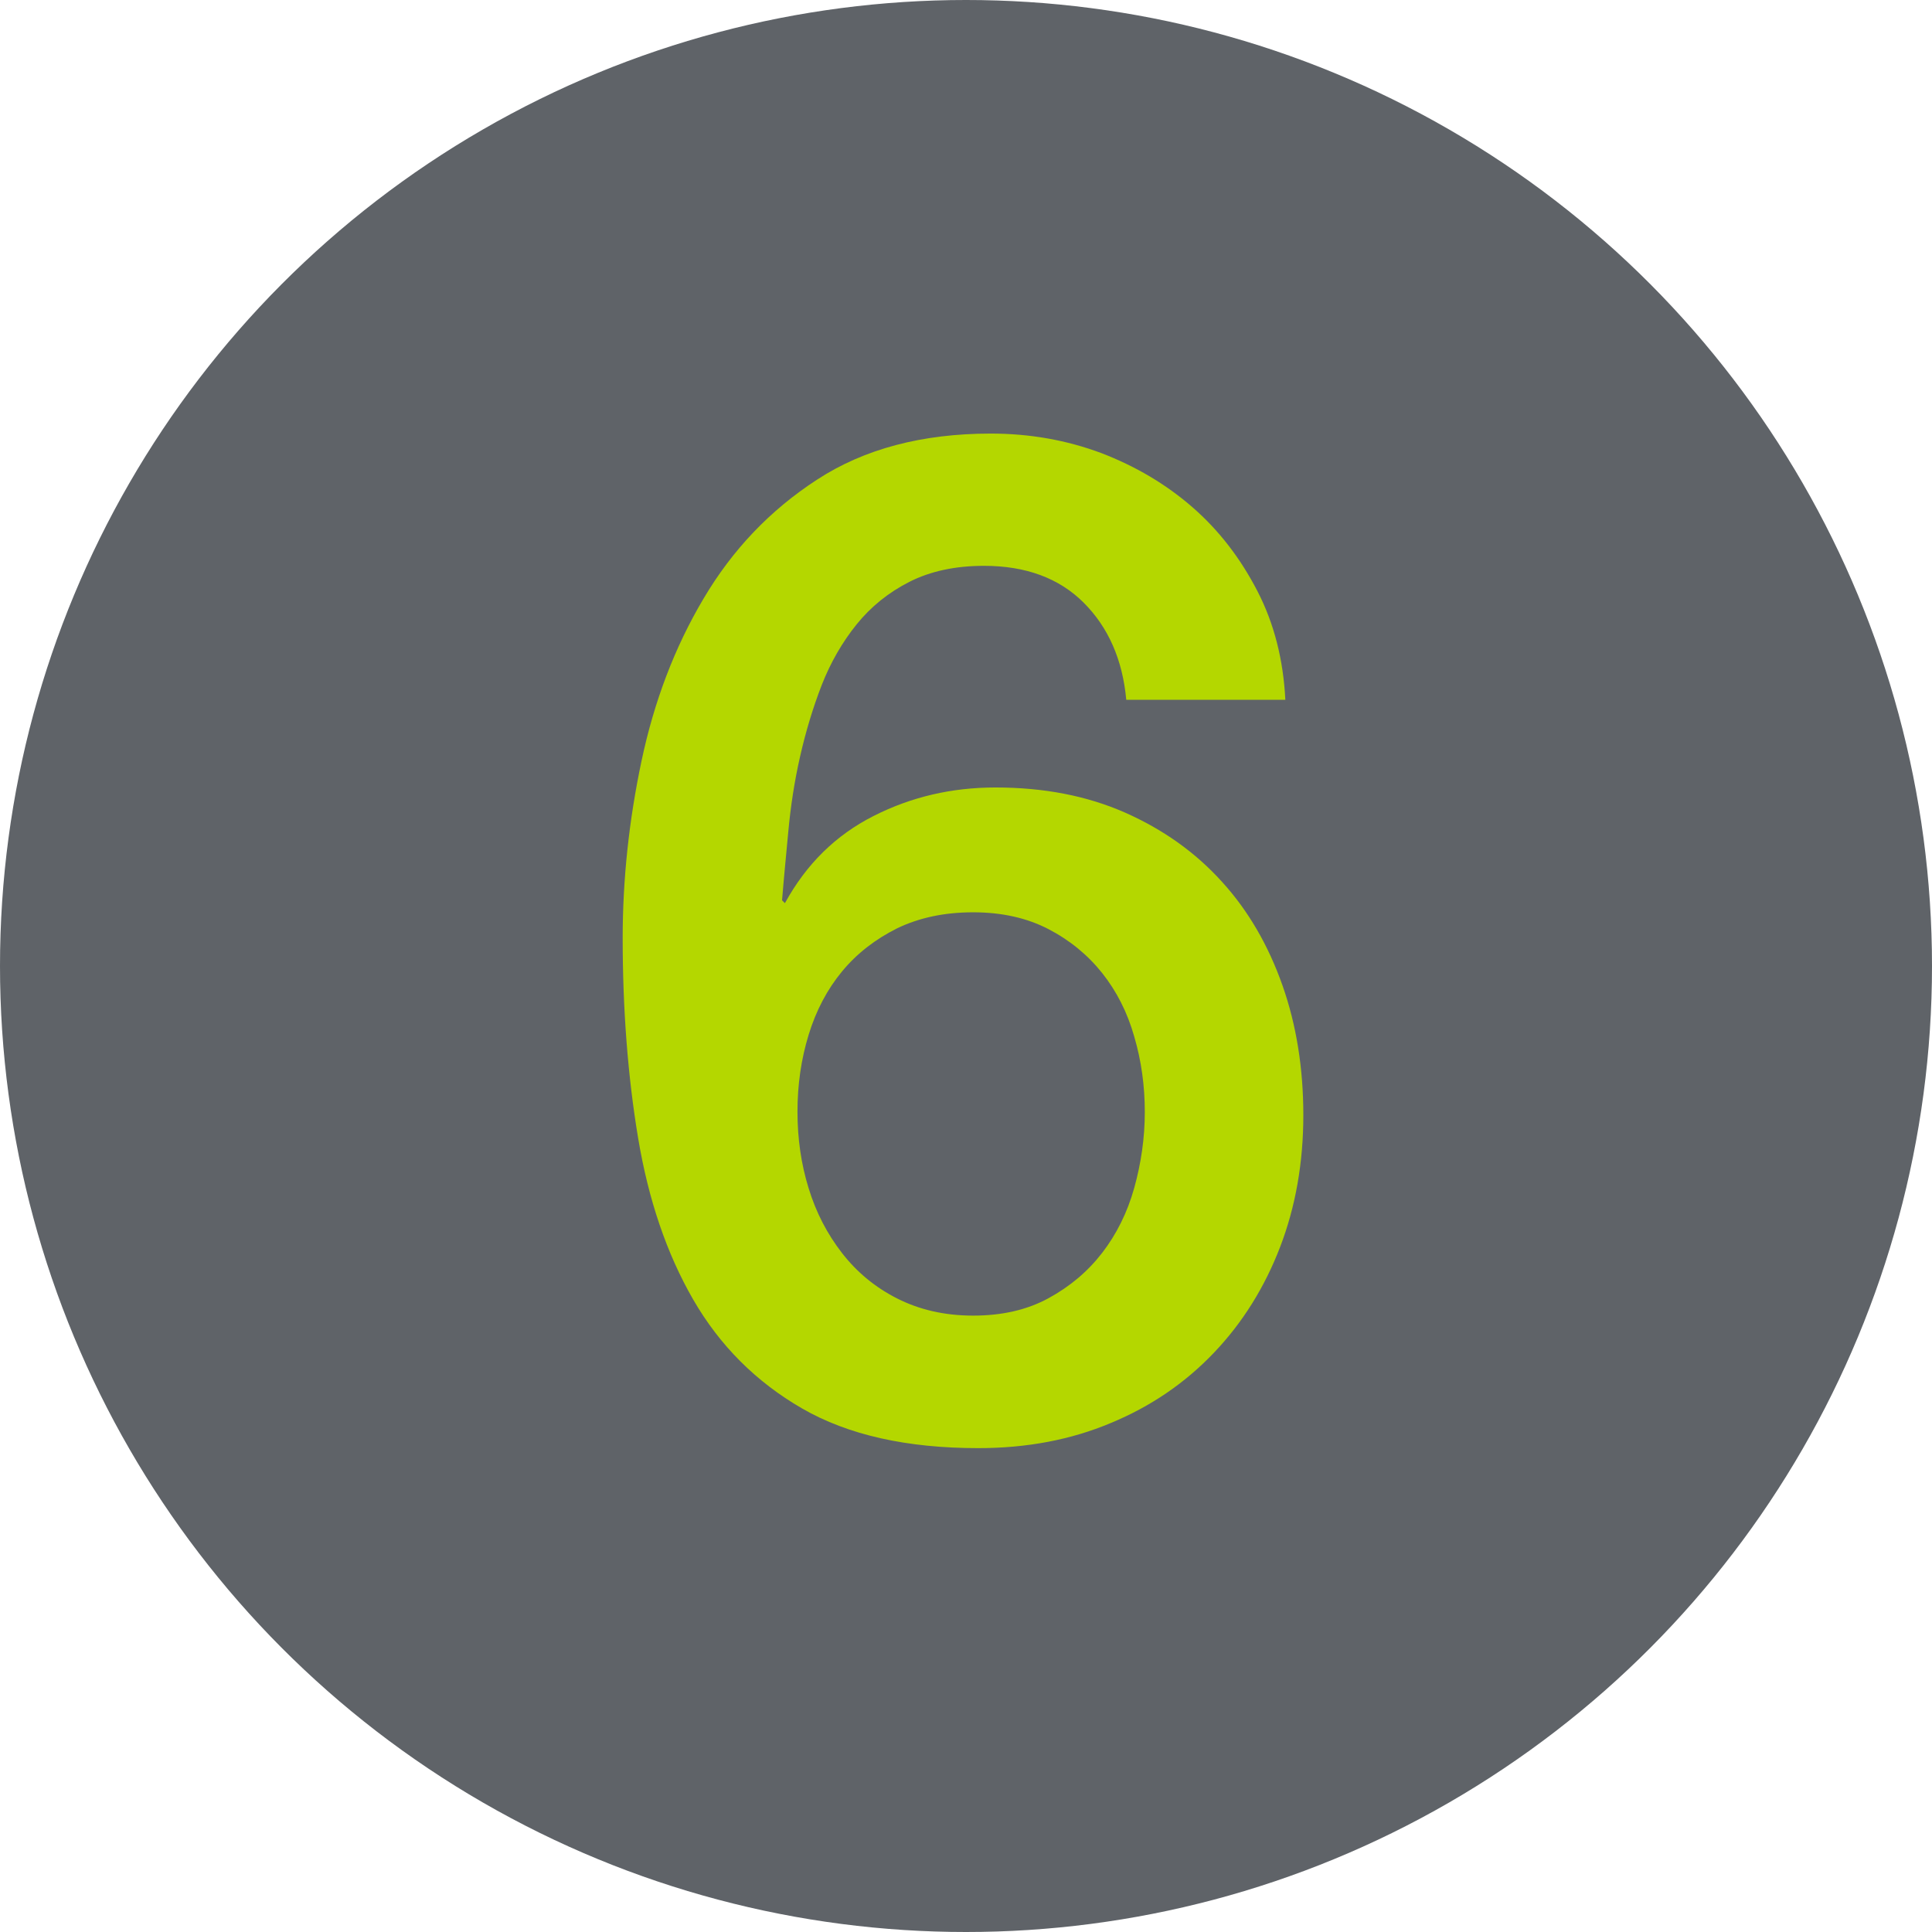
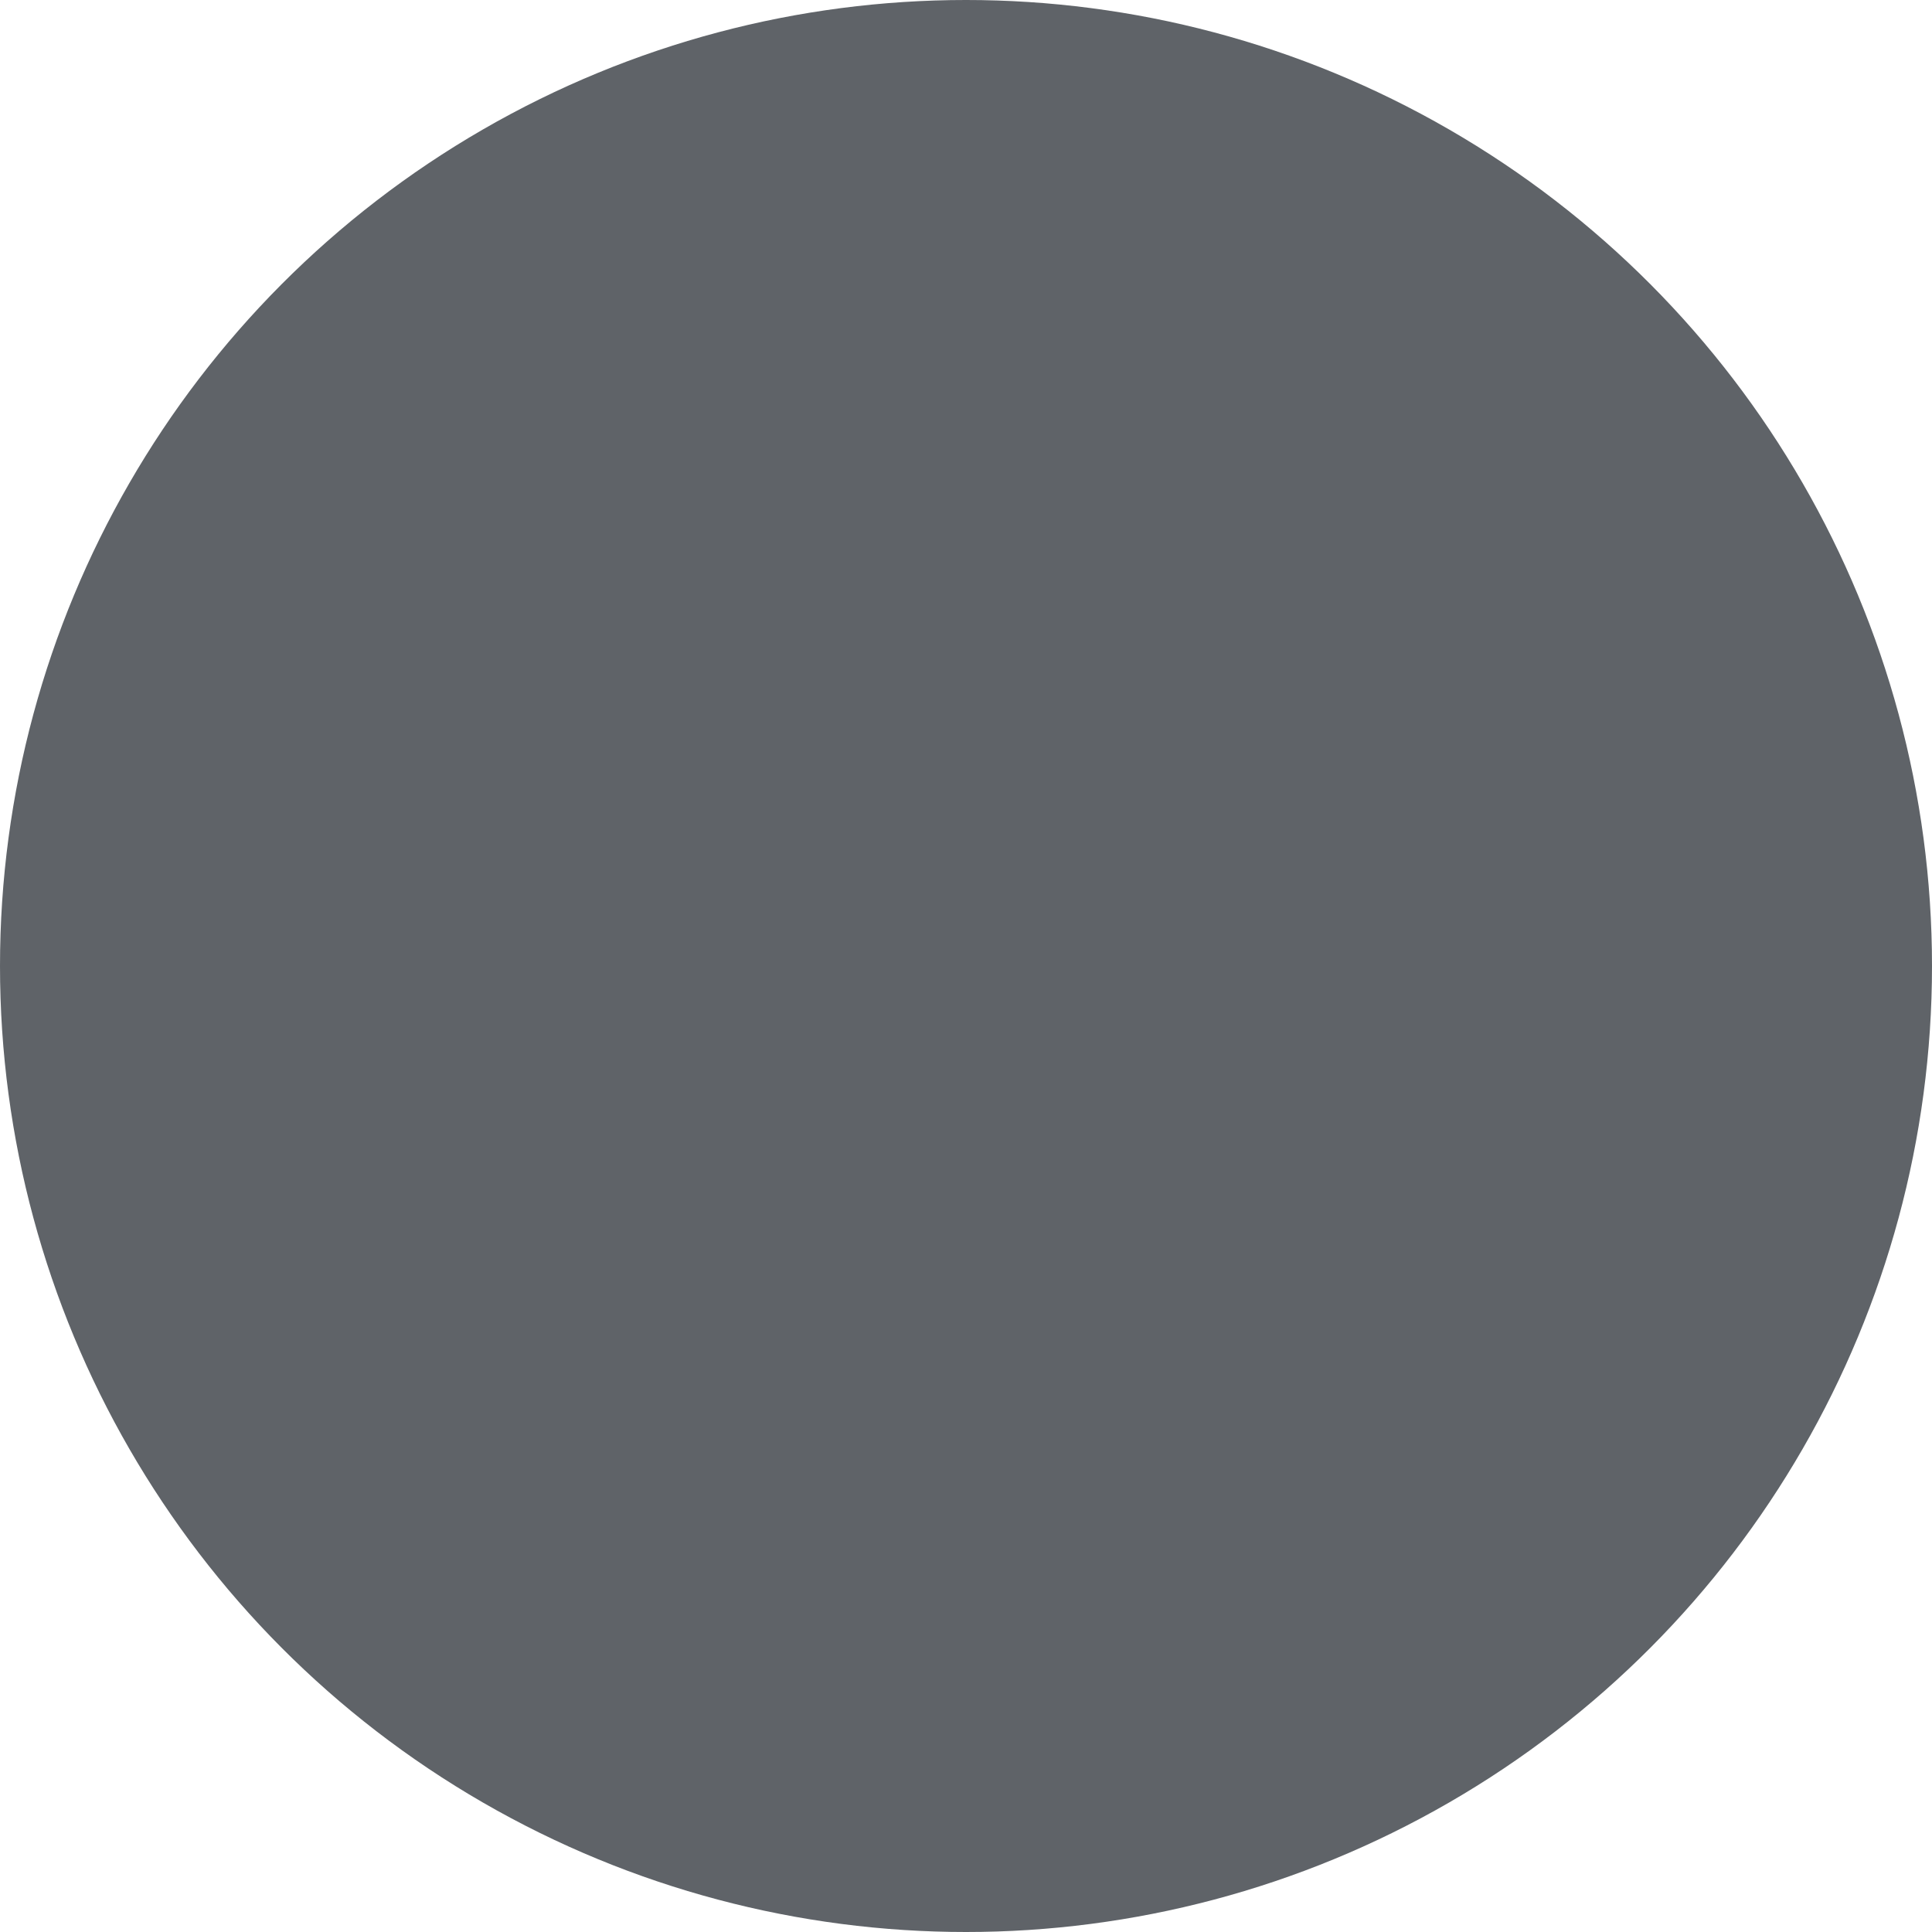
<svg xmlns="http://www.w3.org/2000/svg" version="1.1" x="0px" y="0px" width="67.64px" height="67.64px" viewBox="0 0 67.64 67.64" style="overflow:visible;enable-background:new 0 0 67.64 67.64;" xml:space="preserve">
  <style type="text/css">
	.st0{fill:#5F6368;}
	.st1{fill:#B4D700;}
</style>
  <defs>
</defs>
  <g>
    <g>
      <g>
        <circle class="st0" cx="33.82" cy="33.82" r="33.82" />
      </g>
    </g>
    <g>
      <g>
        <g>
          <g>
-             <path class="st1" d="M39.43,24.49c-0.13-1.4-0.63-2.53-1.49-3.39c-0.86-0.86-2.03-1.29-3.49-1.29c-1.01,0-1.88,0.19-2.61,0.56       c-0.73,0.37-1.35,0.87-1.85,1.49c-0.5,0.62-0.91,1.33-1.22,2.12c-0.31,0.8-0.56,1.63-0.76,2.51c-0.2,0.88-0.33,1.75-0.41,2.61       c-0.08,0.86-0.16,1.67-0.22,2.42l0.1,0.1c0.75-1.37,1.78-2.38,3.1-3.05c1.32-0.67,2.74-1,4.27-1c1.69,0,3.2,0.29,4.54,0.88       c1.33,0.59,2.46,1.39,3.39,2.42c0.93,1.02,1.63,2.24,2.12,3.63s0.73,2.91,0.73,4.54c0,1.66-0.27,3.2-0.81,4.61       c-0.54,1.41-1.31,2.65-2.32,3.71c-1.01,1.06-2.21,1.88-3.61,2.46c-1.4,0.59-2.95,0.88-4.64,0.88c-2.5,0-4.56-0.46-6.17-1.39       s-2.88-2.2-3.81-3.81c-0.93-1.61-1.57-3.5-1.93-5.66c-0.36-2.16-0.54-4.5-0.54-7c0-2.05,0.22-4.12,0.66-6.2       c0.44-2.08,1.16-3.98,2.17-5.68c1.01-1.71,2.33-3.1,3.98-4.17c1.64-1.07,3.67-1.61,6.08-1.61c1.37,0,2.65,0.23,3.86,0.68       c1.2,0.46,2.27,1.09,3.2,1.9c0.93,0.81,1.68,1.79,2.27,2.93c0.59,1.14,0.91,2.41,0.98,3.81H39.43z M34.07,46.06       c1.01,0,1.89-0.2,2.64-0.61c0.75-0.41,1.37-0.93,1.88-1.59c0.5-0.65,0.88-1.41,1.12-2.27c0.24-0.86,0.37-1.75,0.37-2.66       c0-0.91-0.12-1.79-0.37-2.64c-0.24-0.85-0.62-1.59-1.12-2.22c-0.5-0.63-1.13-1.15-1.88-1.54c-0.75-0.39-1.63-0.59-2.64-0.59       c-1.01,0-1.89,0.19-2.66,0.56c-0.76,0.38-1.41,0.88-1.93,1.51c-0.52,0.63-0.91,1.37-1.17,2.22c-0.26,0.85-0.39,1.74-0.39,2.69       s0.13,1.84,0.39,2.68c0.26,0.85,0.65,1.6,1.17,2.27c0.52,0.67,1.16,1.2,1.93,1.59S33.06,46.06,34.07,46.06z" />
-           </g>
+             </g>
        </g>
      </g>
    </g>
  </g>
</svg>